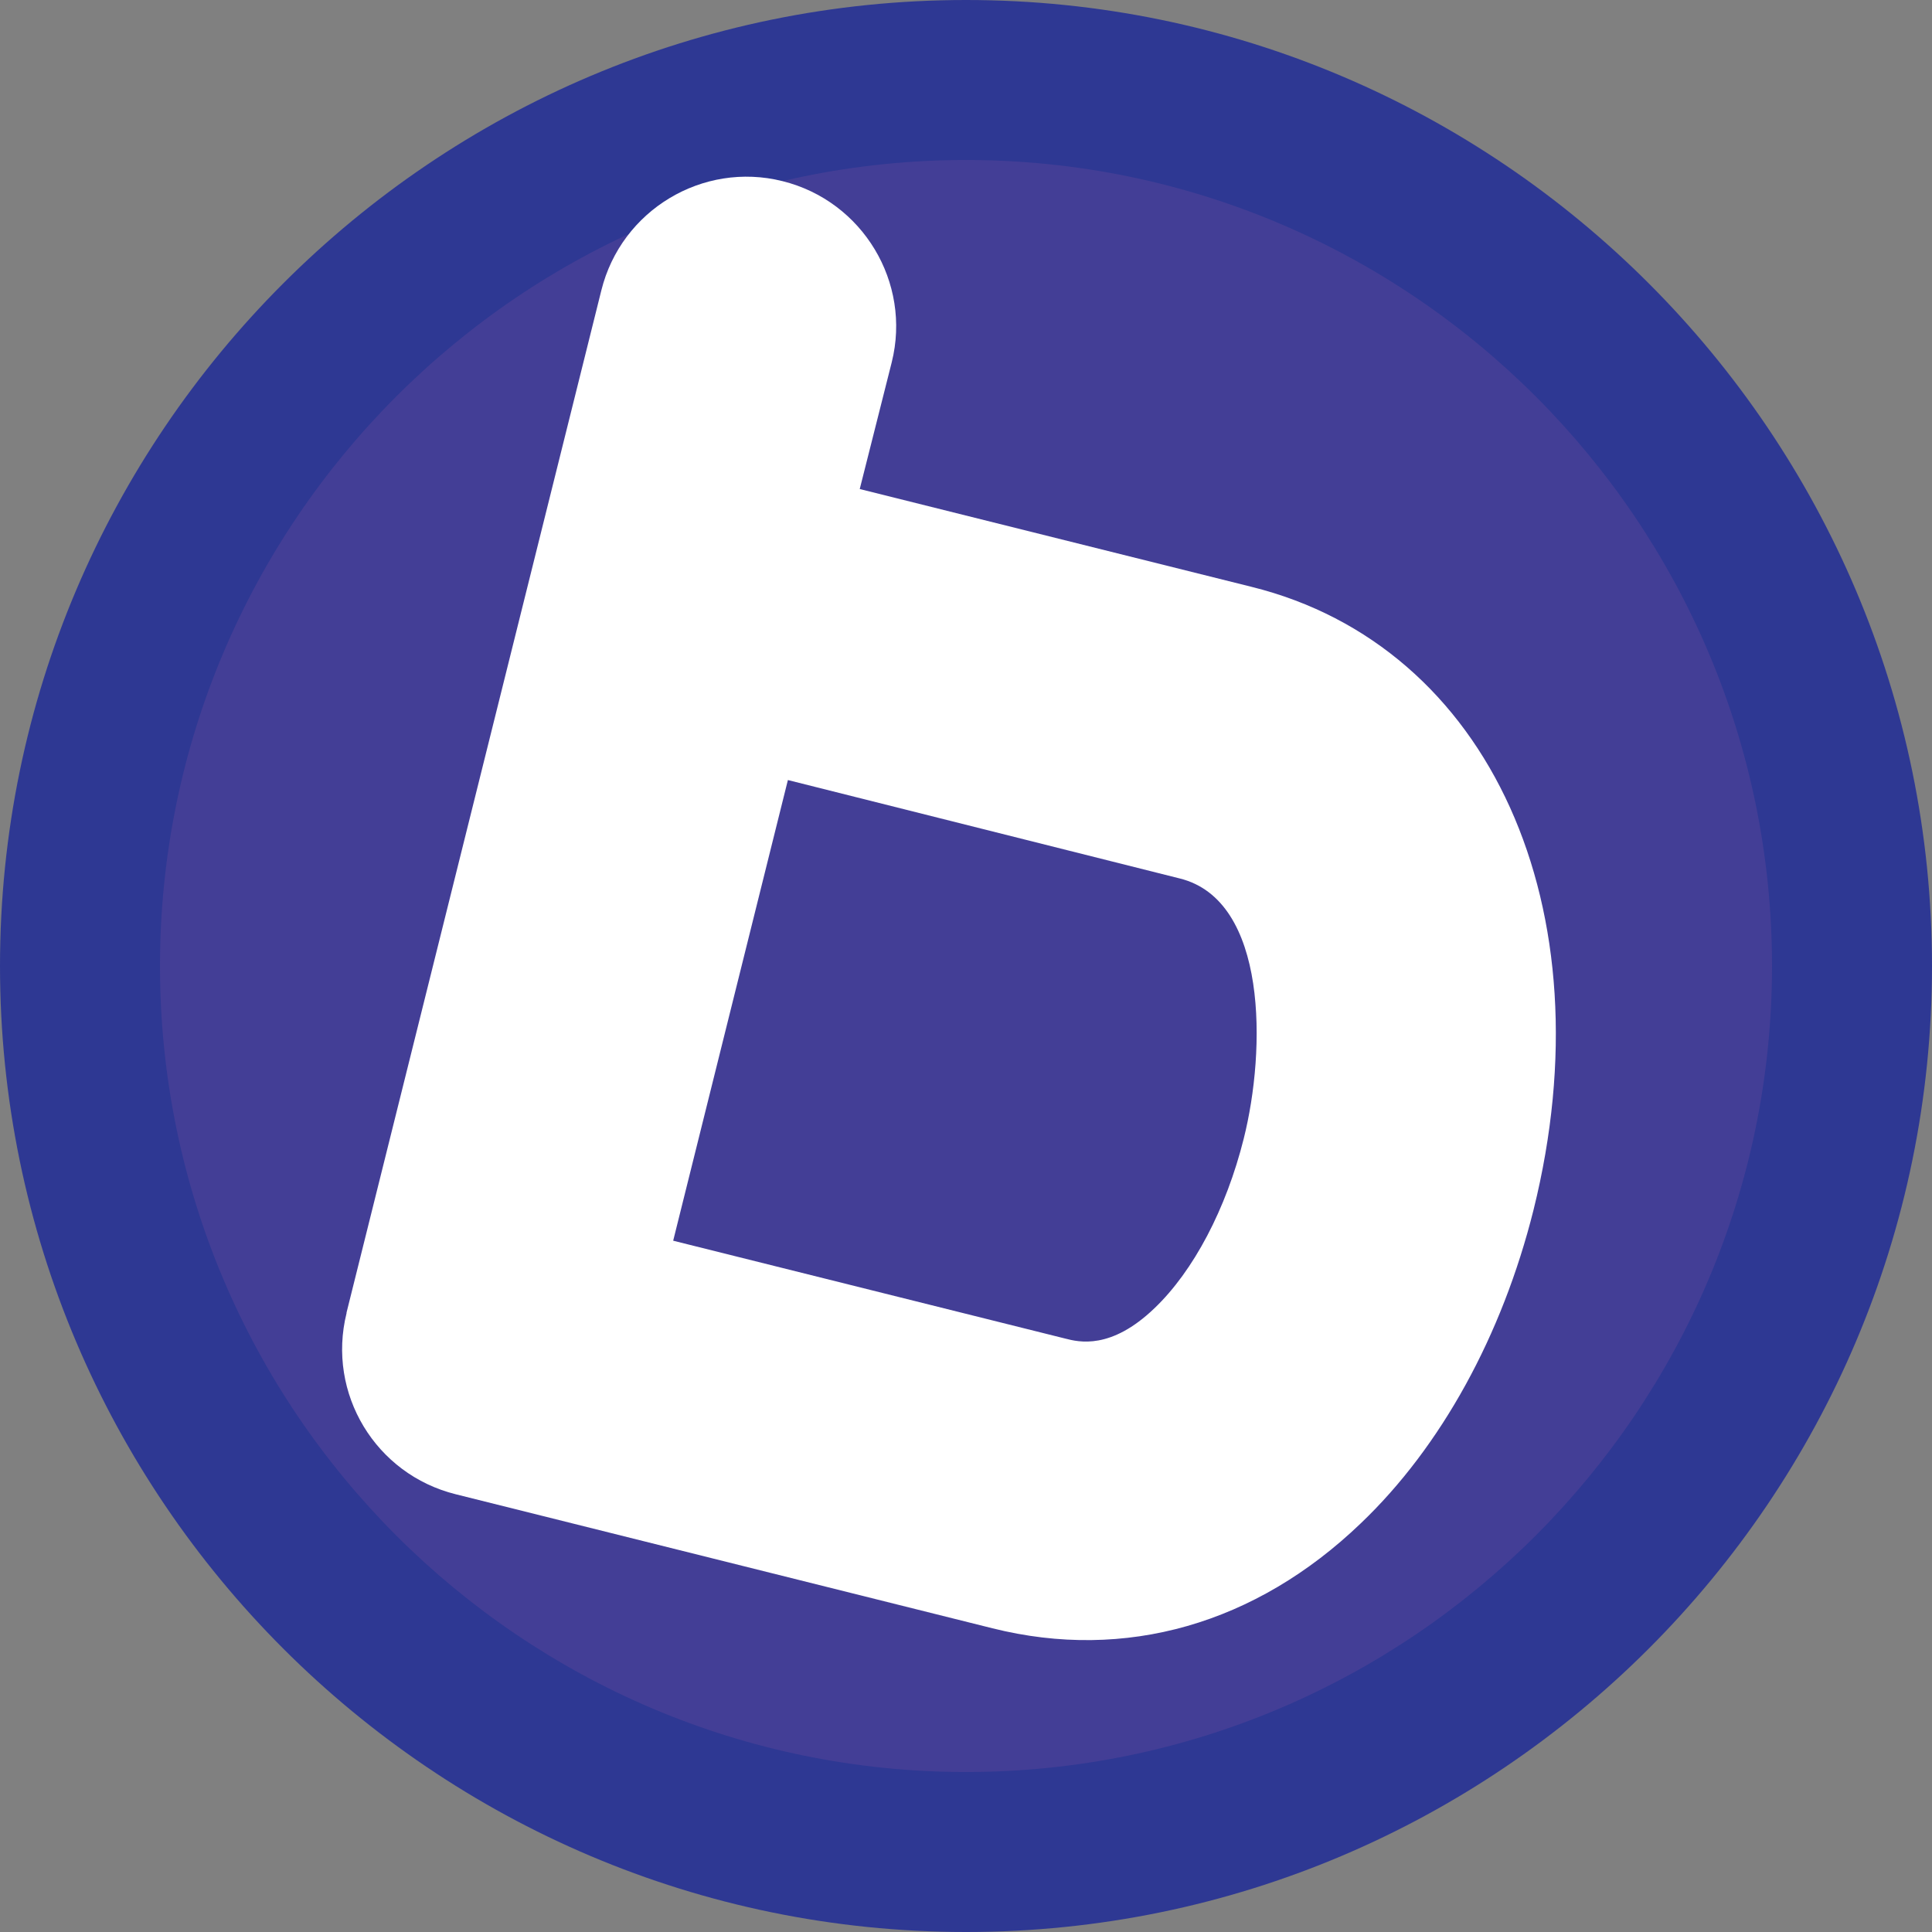
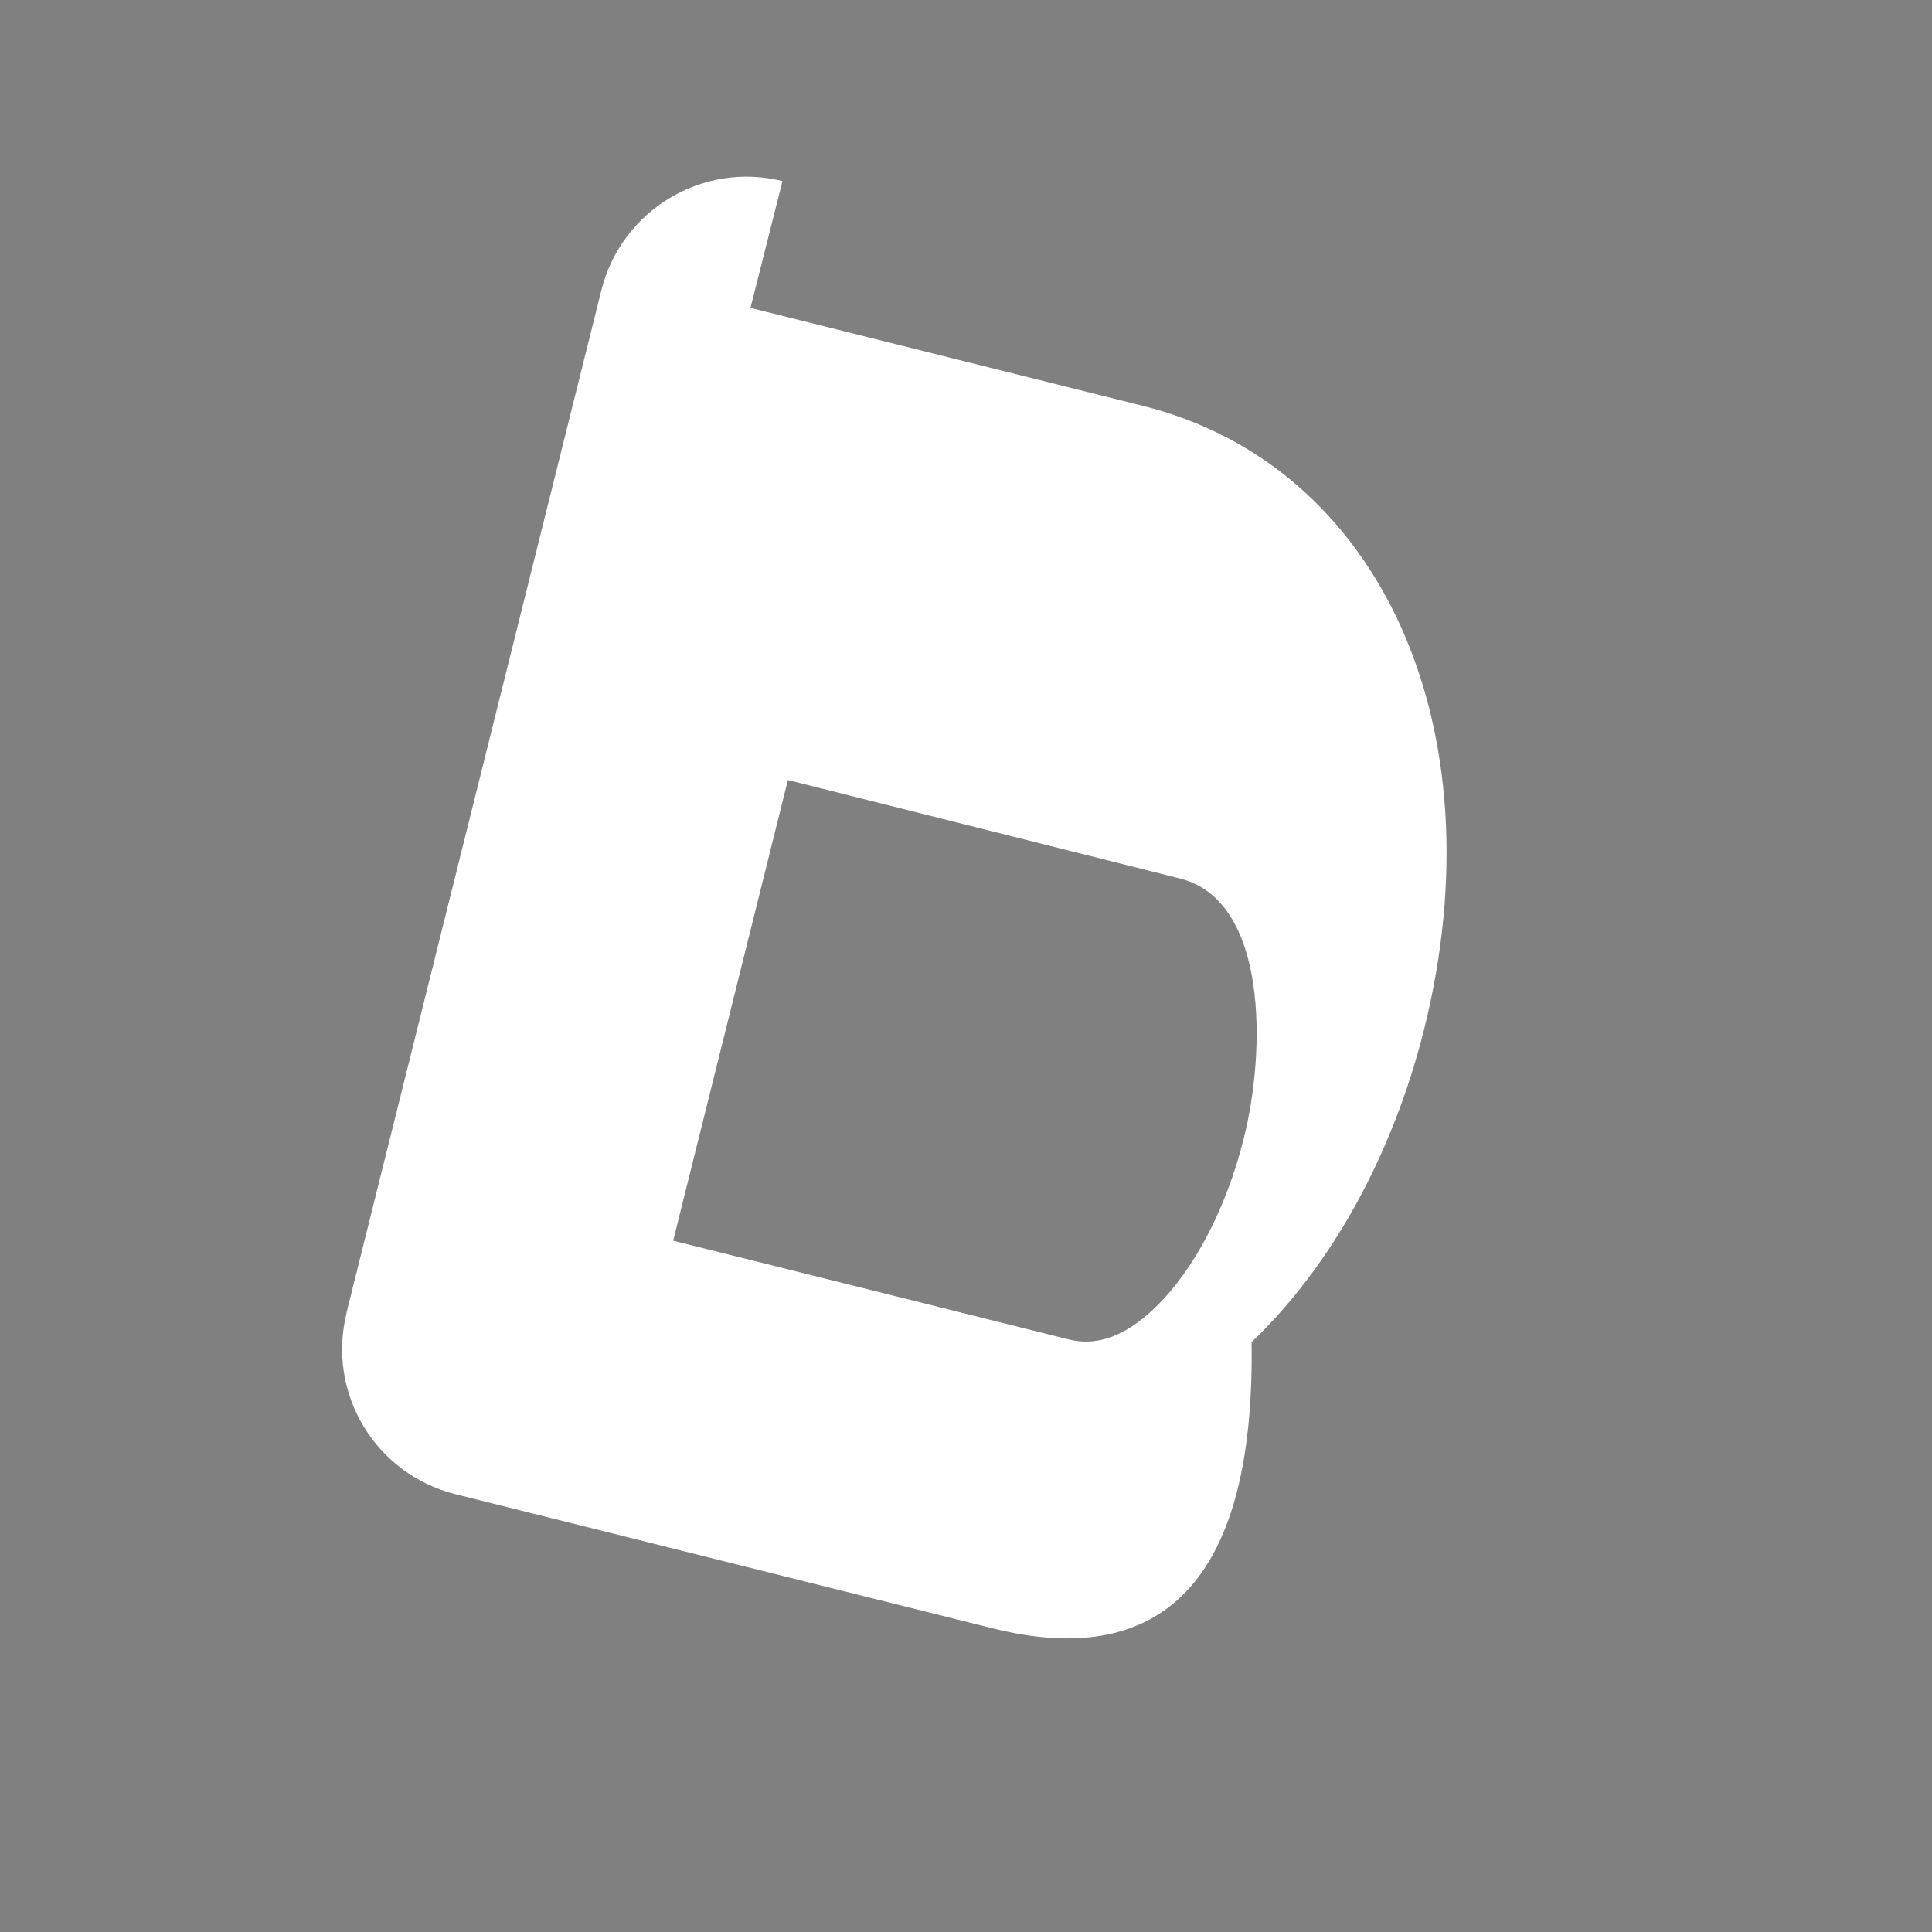
<svg xmlns="http://www.w3.org/2000/svg" version="1.1" id="レイヤー_1" x="0px" y="0px" viewBox="0 0 320 320" style="enable-background:new 0 0 320 320;" xml:space="preserve">
  <rect x="0" y="0" width="320" height="320" fill="#808080" stroke="none" />
  <style type="text/css">
	.st0{fill:#2E3893;}
	.st1{fill:#433E96;}
	.st2{fill:#FFFFFF;}
</style>
  <title>bellcoin</title>
  <g>
-     <path class="st0" d="M160,320C71.8,320,0,248.2,0,160C0,71.8,71.8,0,160,0c88.2,0,160,71.8,160,160C320,248.2,248.2,320,160,320z" />
-     <path class="st1" d="M160,26.5C86.4,26.5,26.5,86.4,26.5,160c0,73.6,59.9,133.5,133.5,133.5c73.6,0,133.5-59.9,133.5-133.5   C293.5,86.4,233.6,26.5,160,26.5z" />
-     <path class="st2" d="M164.4,269.7l-88.9-22.2c-13.3-3.3-21.4-16.7-18.1-30c0,0,0,0,0-0.1L99.6,48.1c3.3-13.3,16.8-21.4,30-18.1   c13.3,3.3,21.4,16.8,18.1,30l0,0l-5.3,21l64.9,16.2c39.5,9.8,59.1,53.3,46.7,103.2c-5.2,20.8-15.3,39.2-28.6,51.9   C208,269,186.4,275.2,164.4,269.7z M111.5,205.5l64.9,16.2c2.3,0.6,7.6,1.9,14.8-5c6.5-6.2,11.9-16.5,14.8-28.1   c3.7-14.7,4-39.5-10.6-43.1l-64.9-16.3L111.5,205.5z" />
+     <path class="st2" d="M164.4,269.7l-88.9-22.2c-13.3-3.3-21.4-16.7-18.1-30c0,0,0,0,0-0.1L99.6,48.1c3.3-13.3,16.8-21.4,30-18.1   l0,0l-5.3,21l64.9,16.2c39.5,9.8,59.1,53.3,46.7,103.2c-5.2,20.8-15.3,39.2-28.6,51.9   C208,269,186.4,275.2,164.4,269.7z M111.5,205.5l64.9,16.2c2.3,0.6,7.6,1.9,14.8-5c6.5-6.2,11.9-16.5,14.8-28.1   c3.7-14.7,4-39.5-10.6-43.1l-64.9-16.3L111.5,205.5z" />
  </g>
</svg>